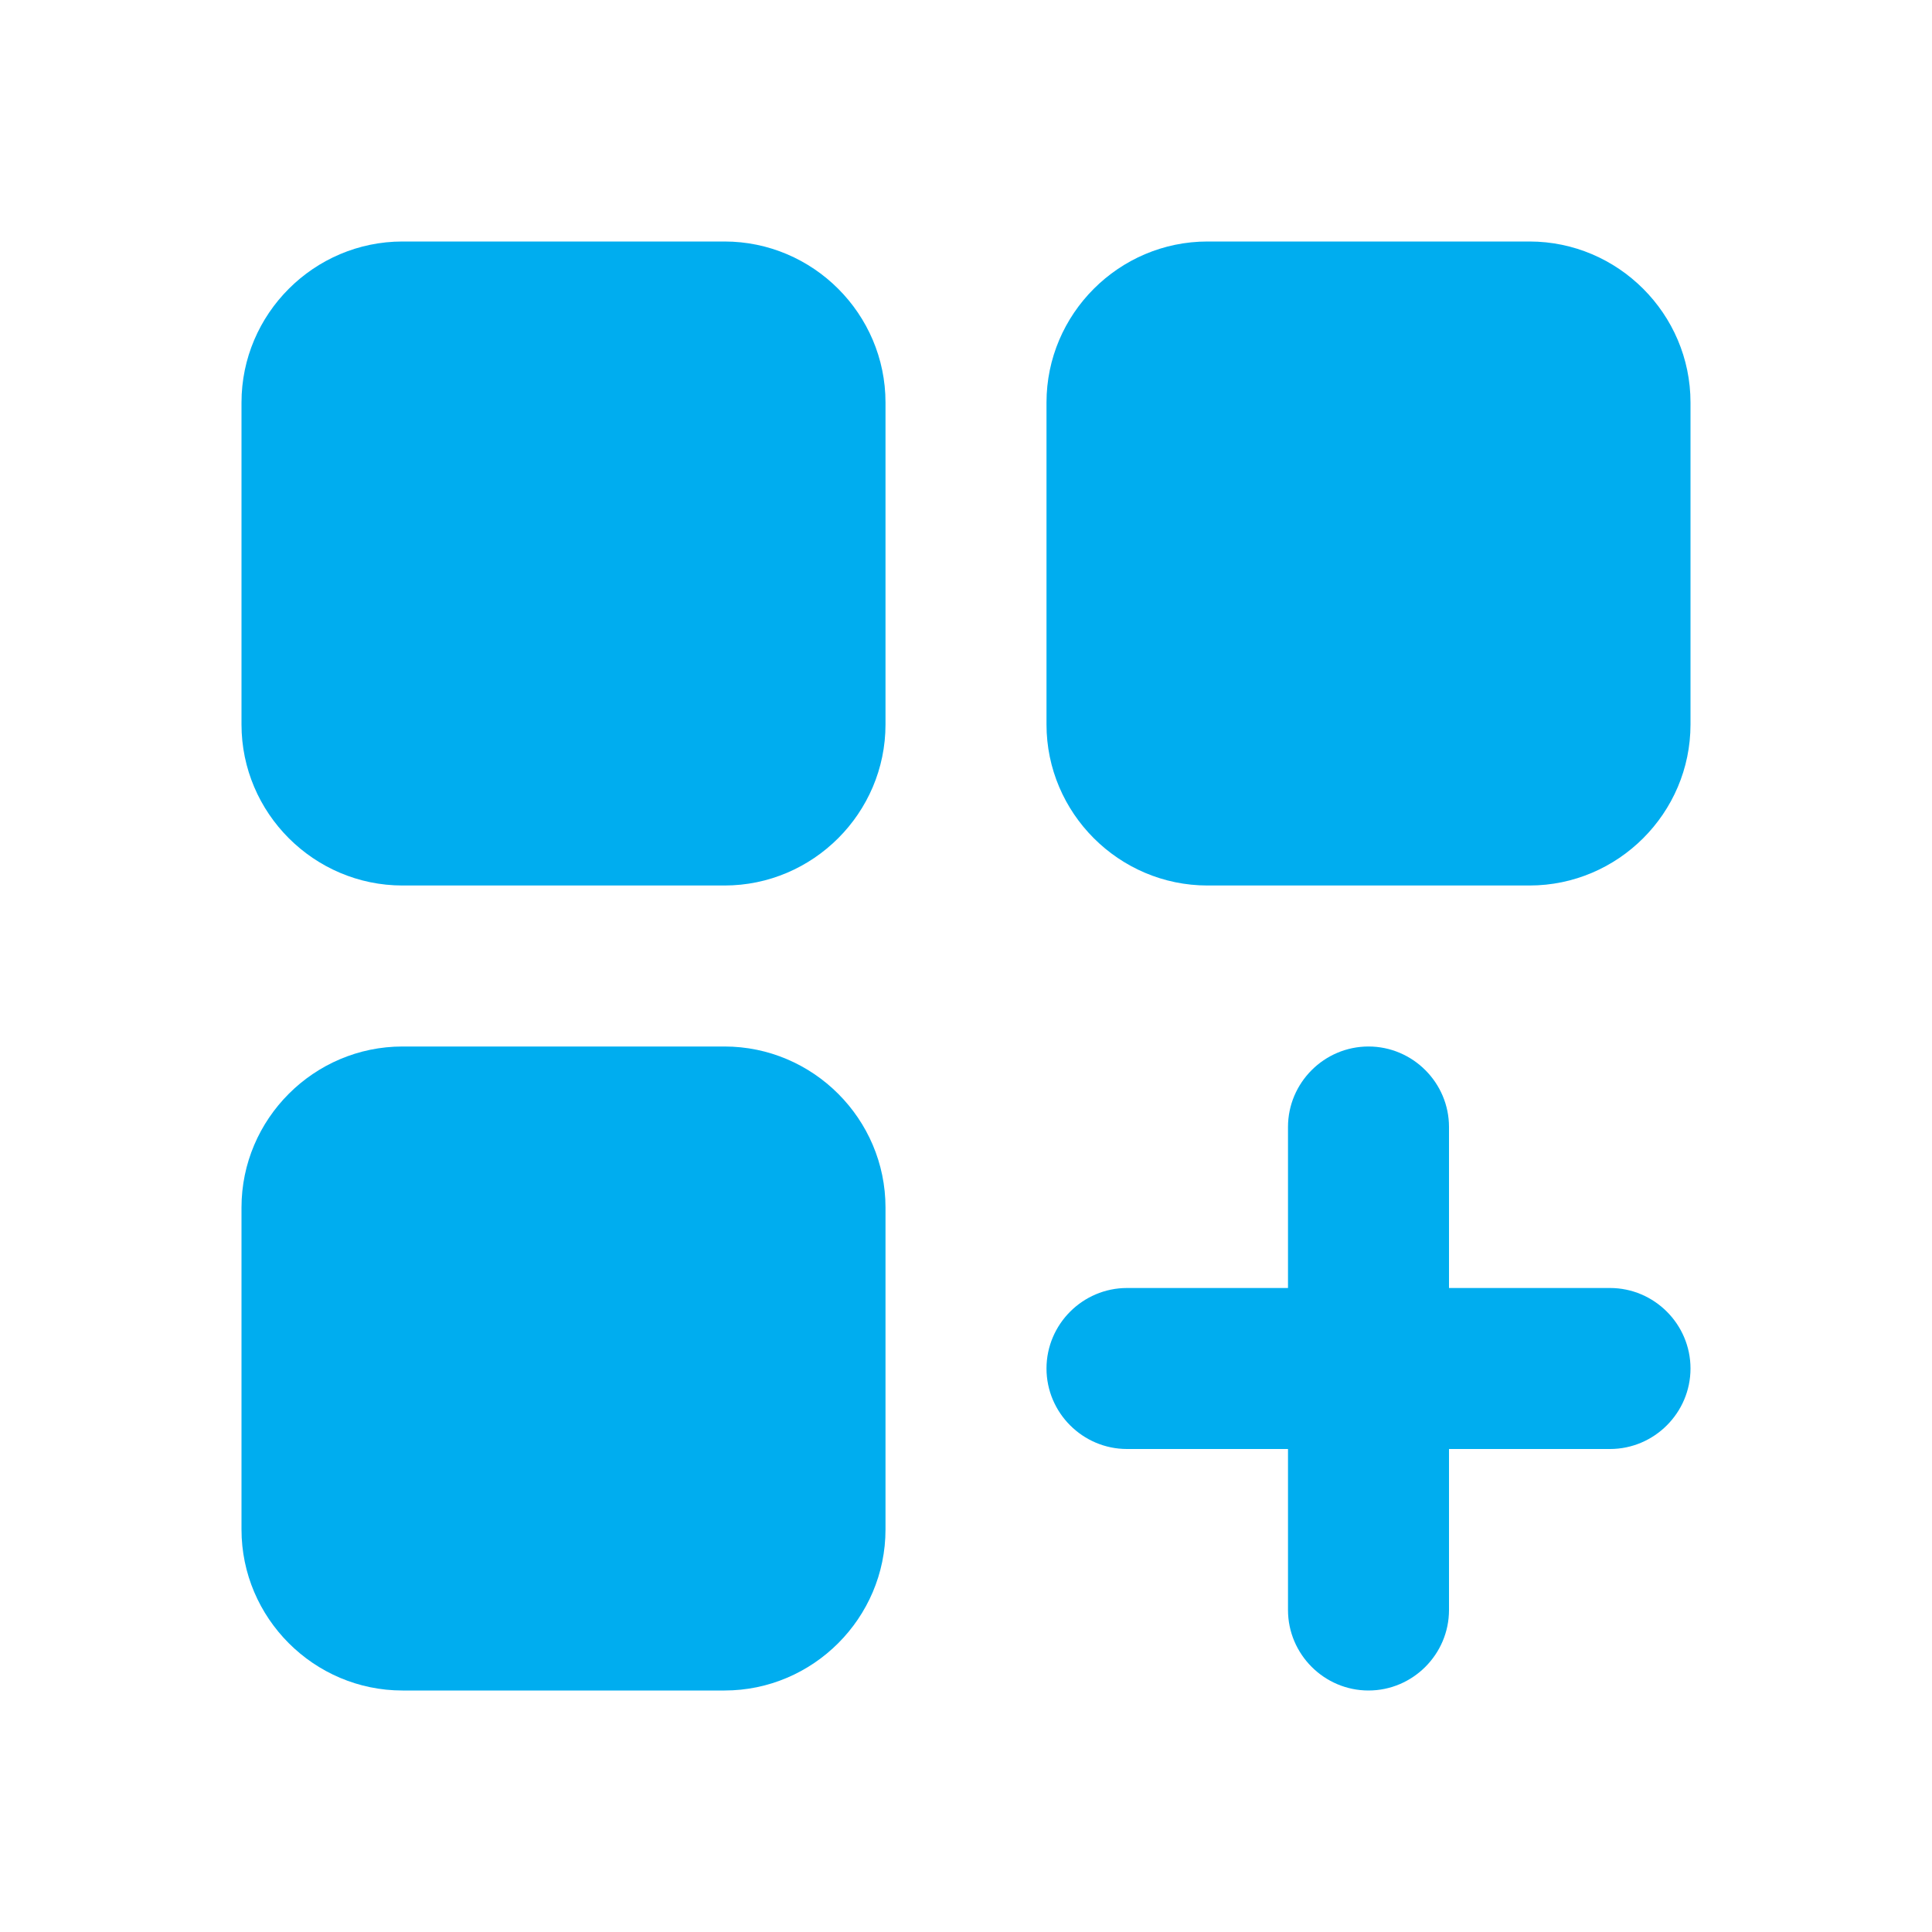
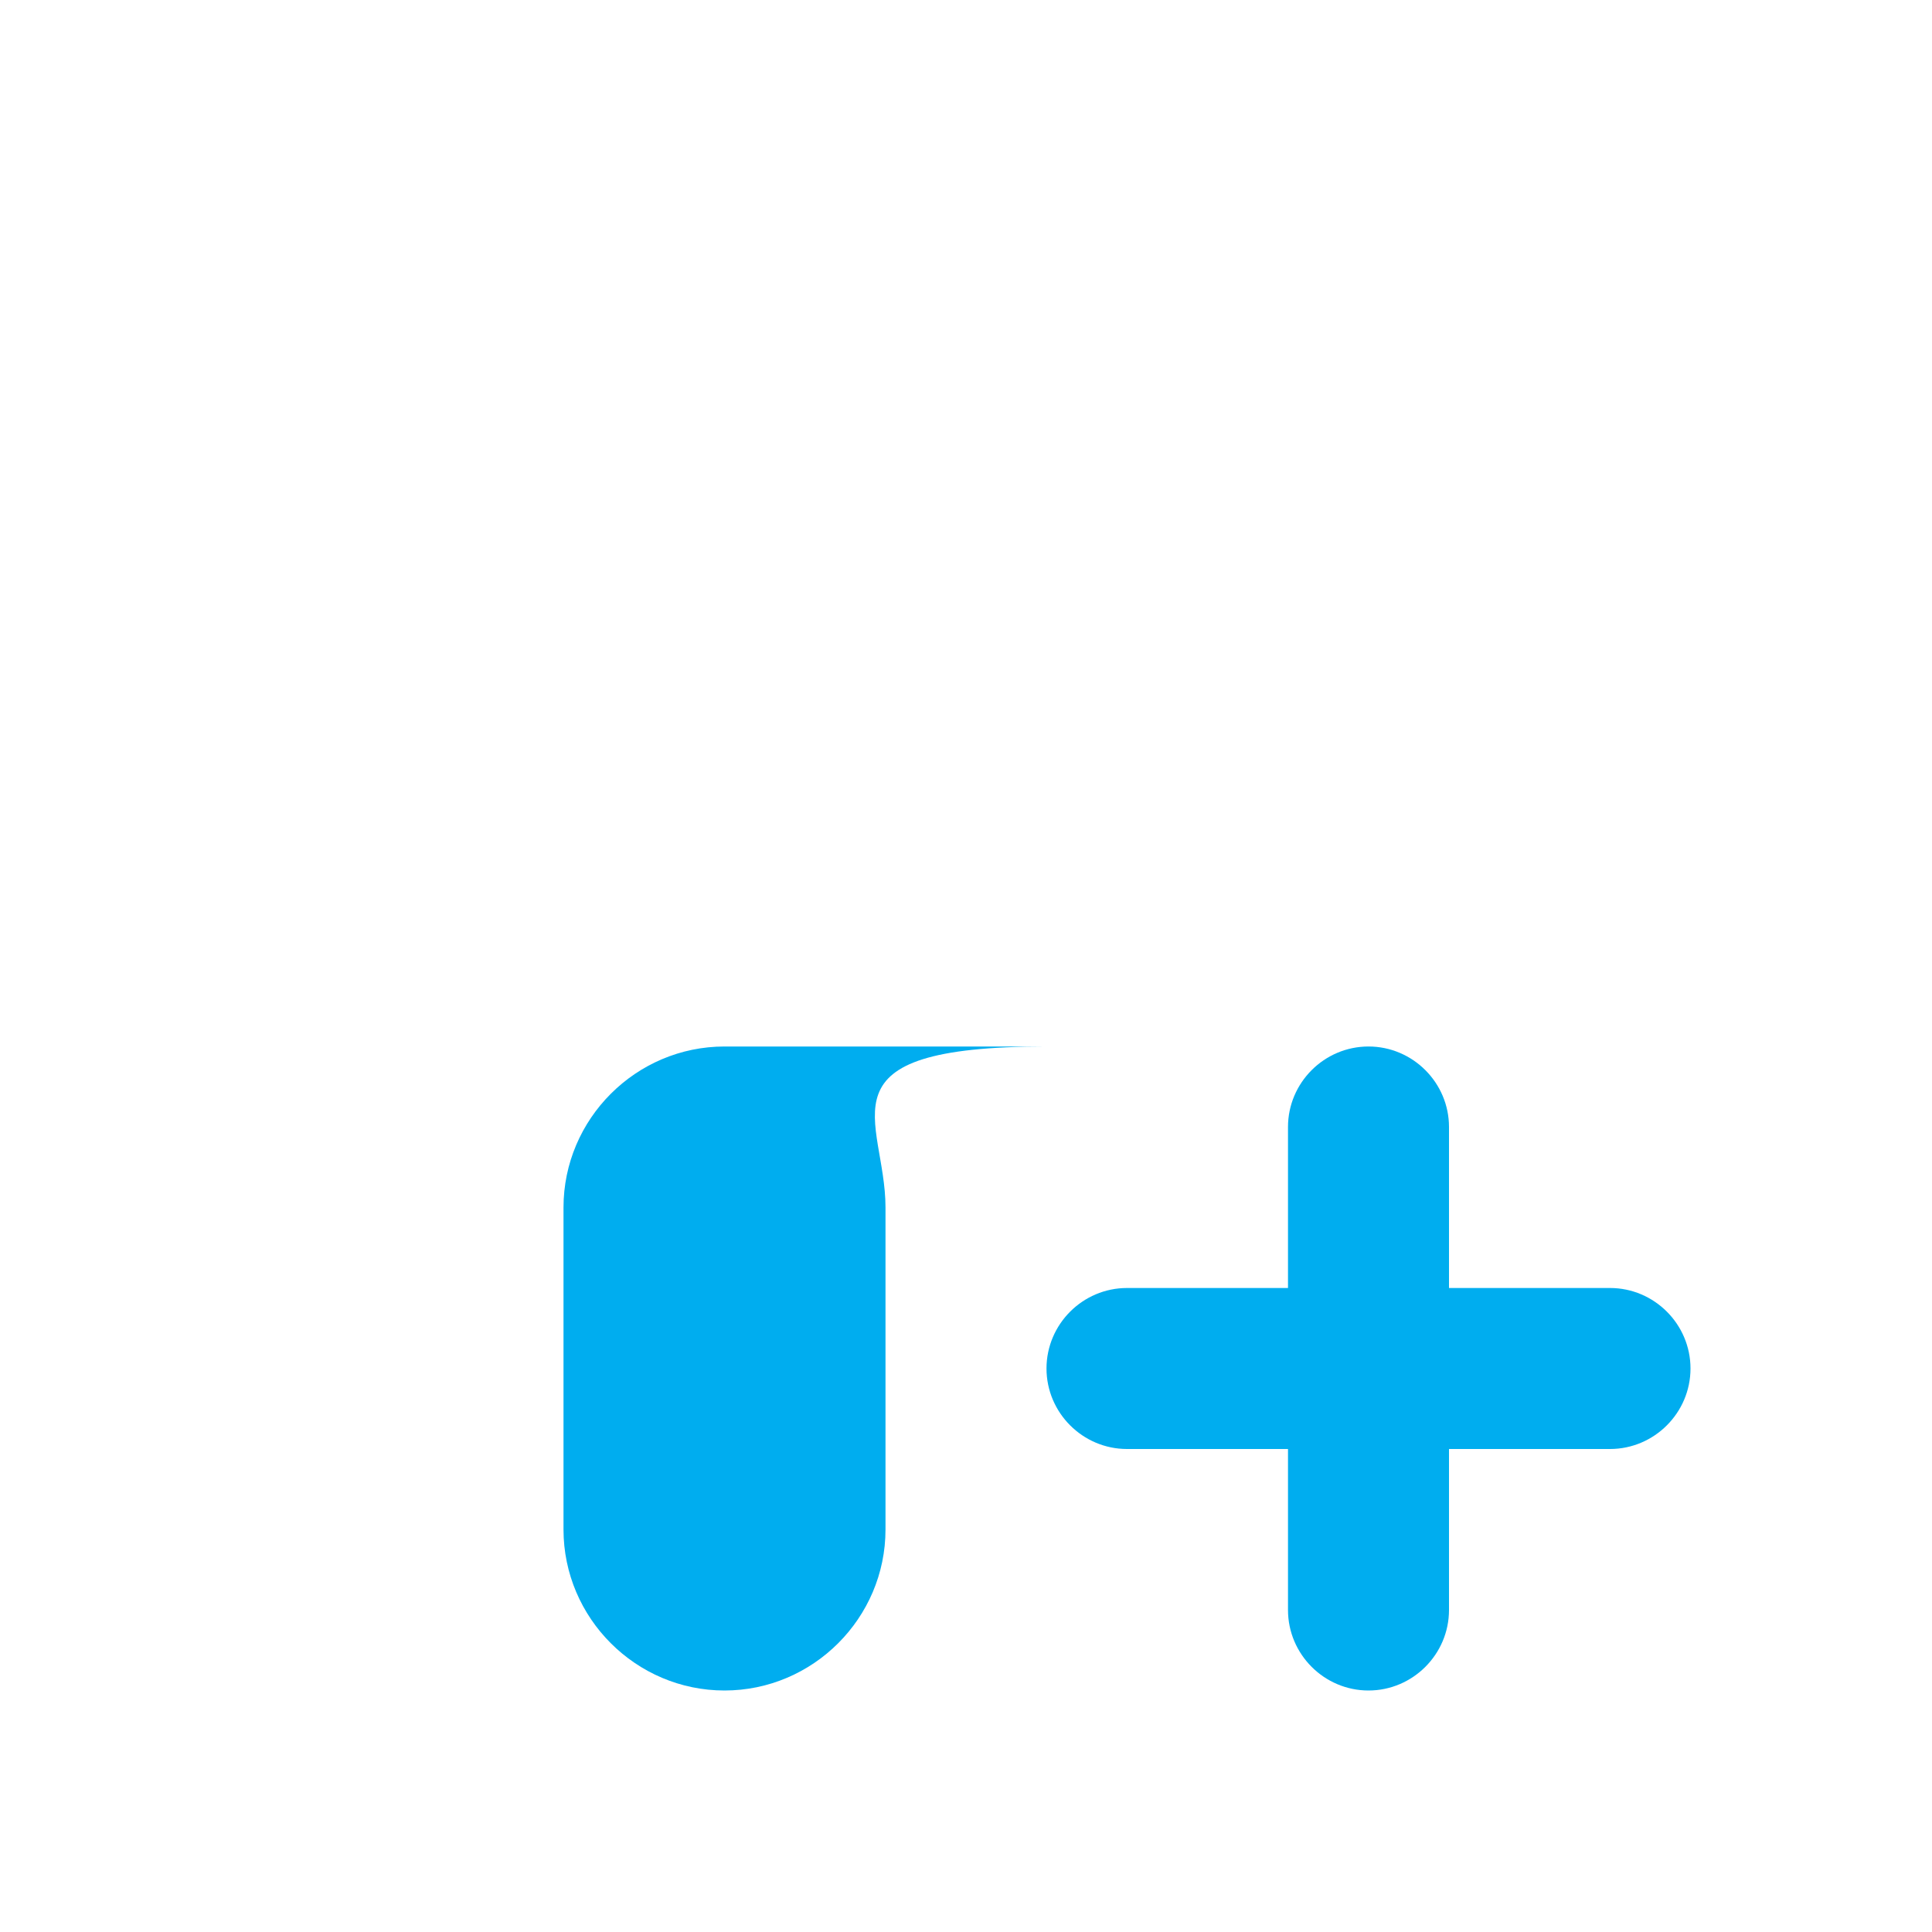
<svg xmlns="http://www.w3.org/2000/svg" version="1.1" x="0px" y="0px" viewBox="0 0 24 24" style="enable-background:new 0 0 24 24;" xml:space="preserve">
  <style type="text/css">
	.st0{fill:none;}
	.st1{fill:#00adef;}
</style>
  <g id="bounding_box">
-     <rect class="st0" width="24" height="24" />
-   </g>
+     </g>
  <g id="design">
    <g>
      <g>
-         <path class="st1" d="M11,15v4c0,1.1-0.9,2-2,2H5c-1.1,0-2-0.9-2-2v-4c0-1.1,0.9-2,2-2h4C10.1,13,11,13.9,11,15z" />
+         <path class="st1" d="M11,15v4c0,1.1-0.9,2-2,2c-1.1,0-2-0.9-2-2v-4c0-1.1,0.9-2,2-2h4C10.1,13,11,13.9,11,15z" />
      </g>
      <g>
-         <path class="st1" d="M11,5v4c0,1.1-0.9,2-2,2H5c-1.1,0-2-0.9-2-2V5c0-1.1,0.9-2,2-2h4C10.1,3,11,3.9,11,5z" />
-       </g>
+         </g>
      <g>
-         <path class="st1" d="M21,5v4c0,1.1-0.9,2-2,2h-4c-1.1,0-2-0.9-2-2V5c0-1.1,0.9-2,2-2h4C20.1,3,21,3.9,21,5z" />
-       </g>
+         </g>
      <path class="st1" d="M21,17c0,0.55-0.45,1-1,1h-2v2c0,0.55-0.45,1-1,1s-1-0.45-1-1v-2h-2c-0.55,0-1-0.45-1-1s0.45-1,1-1h2v-2    c0-0.55,0.45-1,1-1s1,0.45,1,1v2h2C20.55,16,21,16.45,21,17z" />
    </g>
  </g>
</svg>